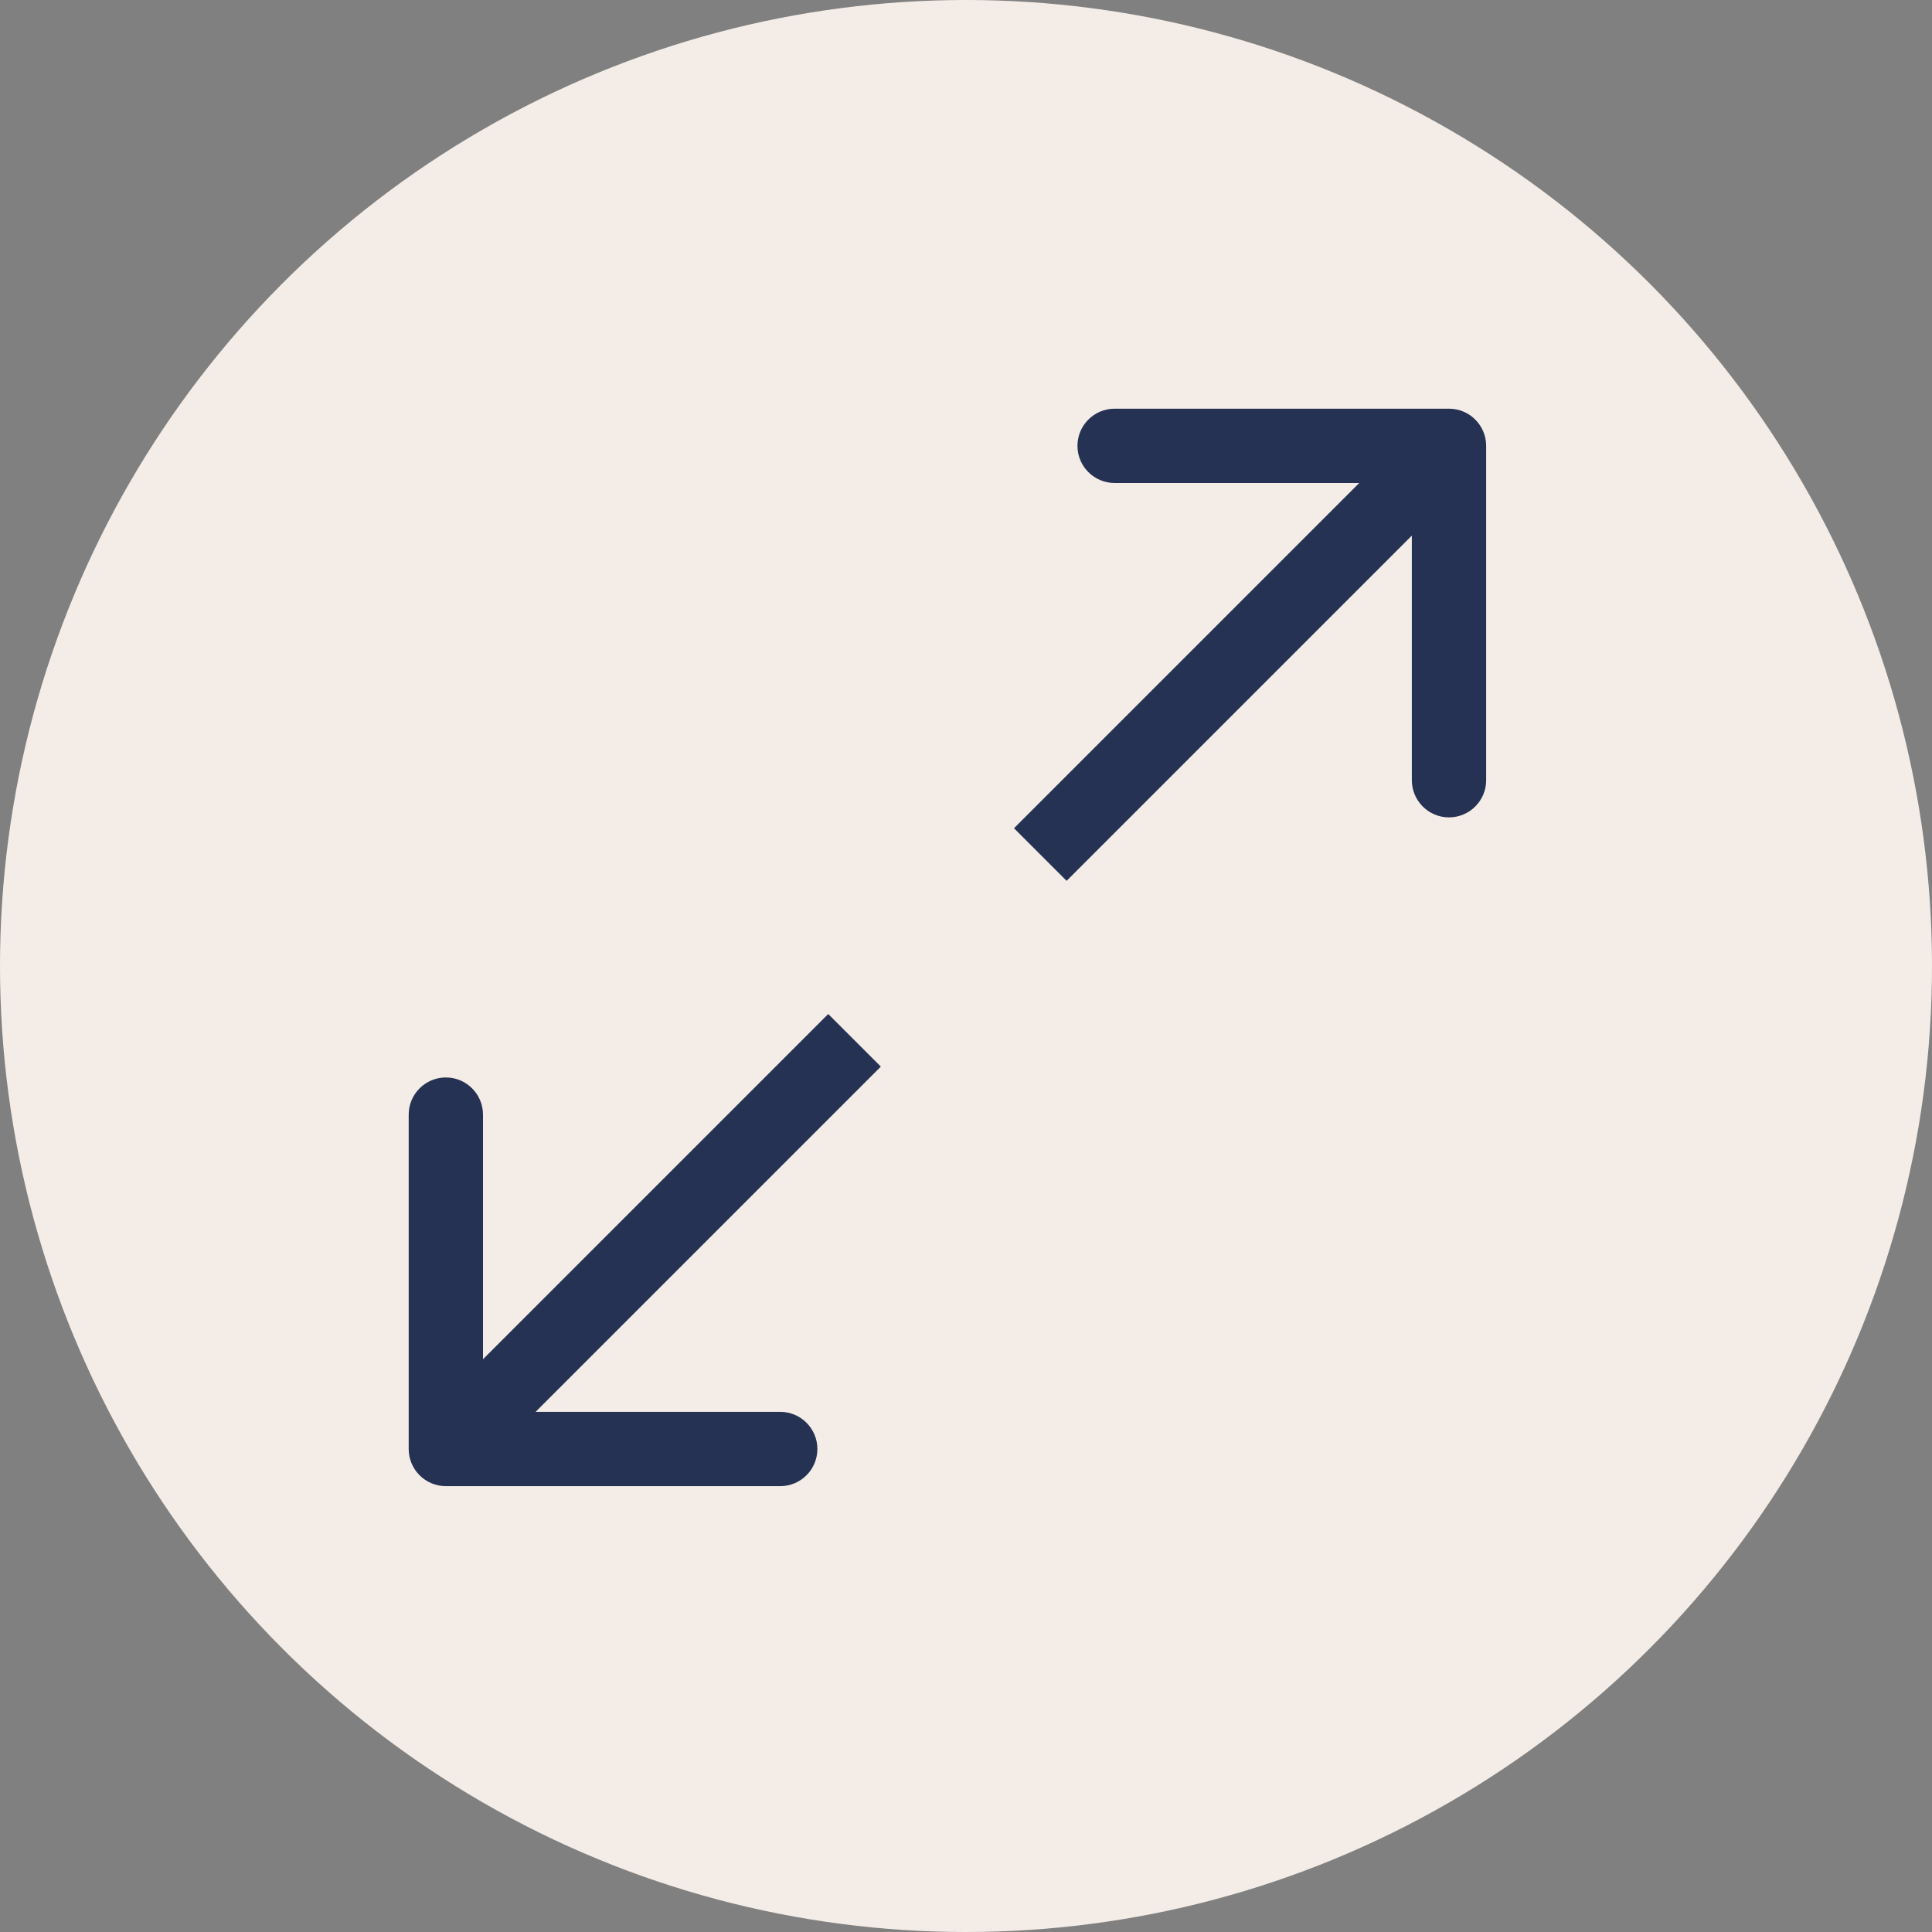
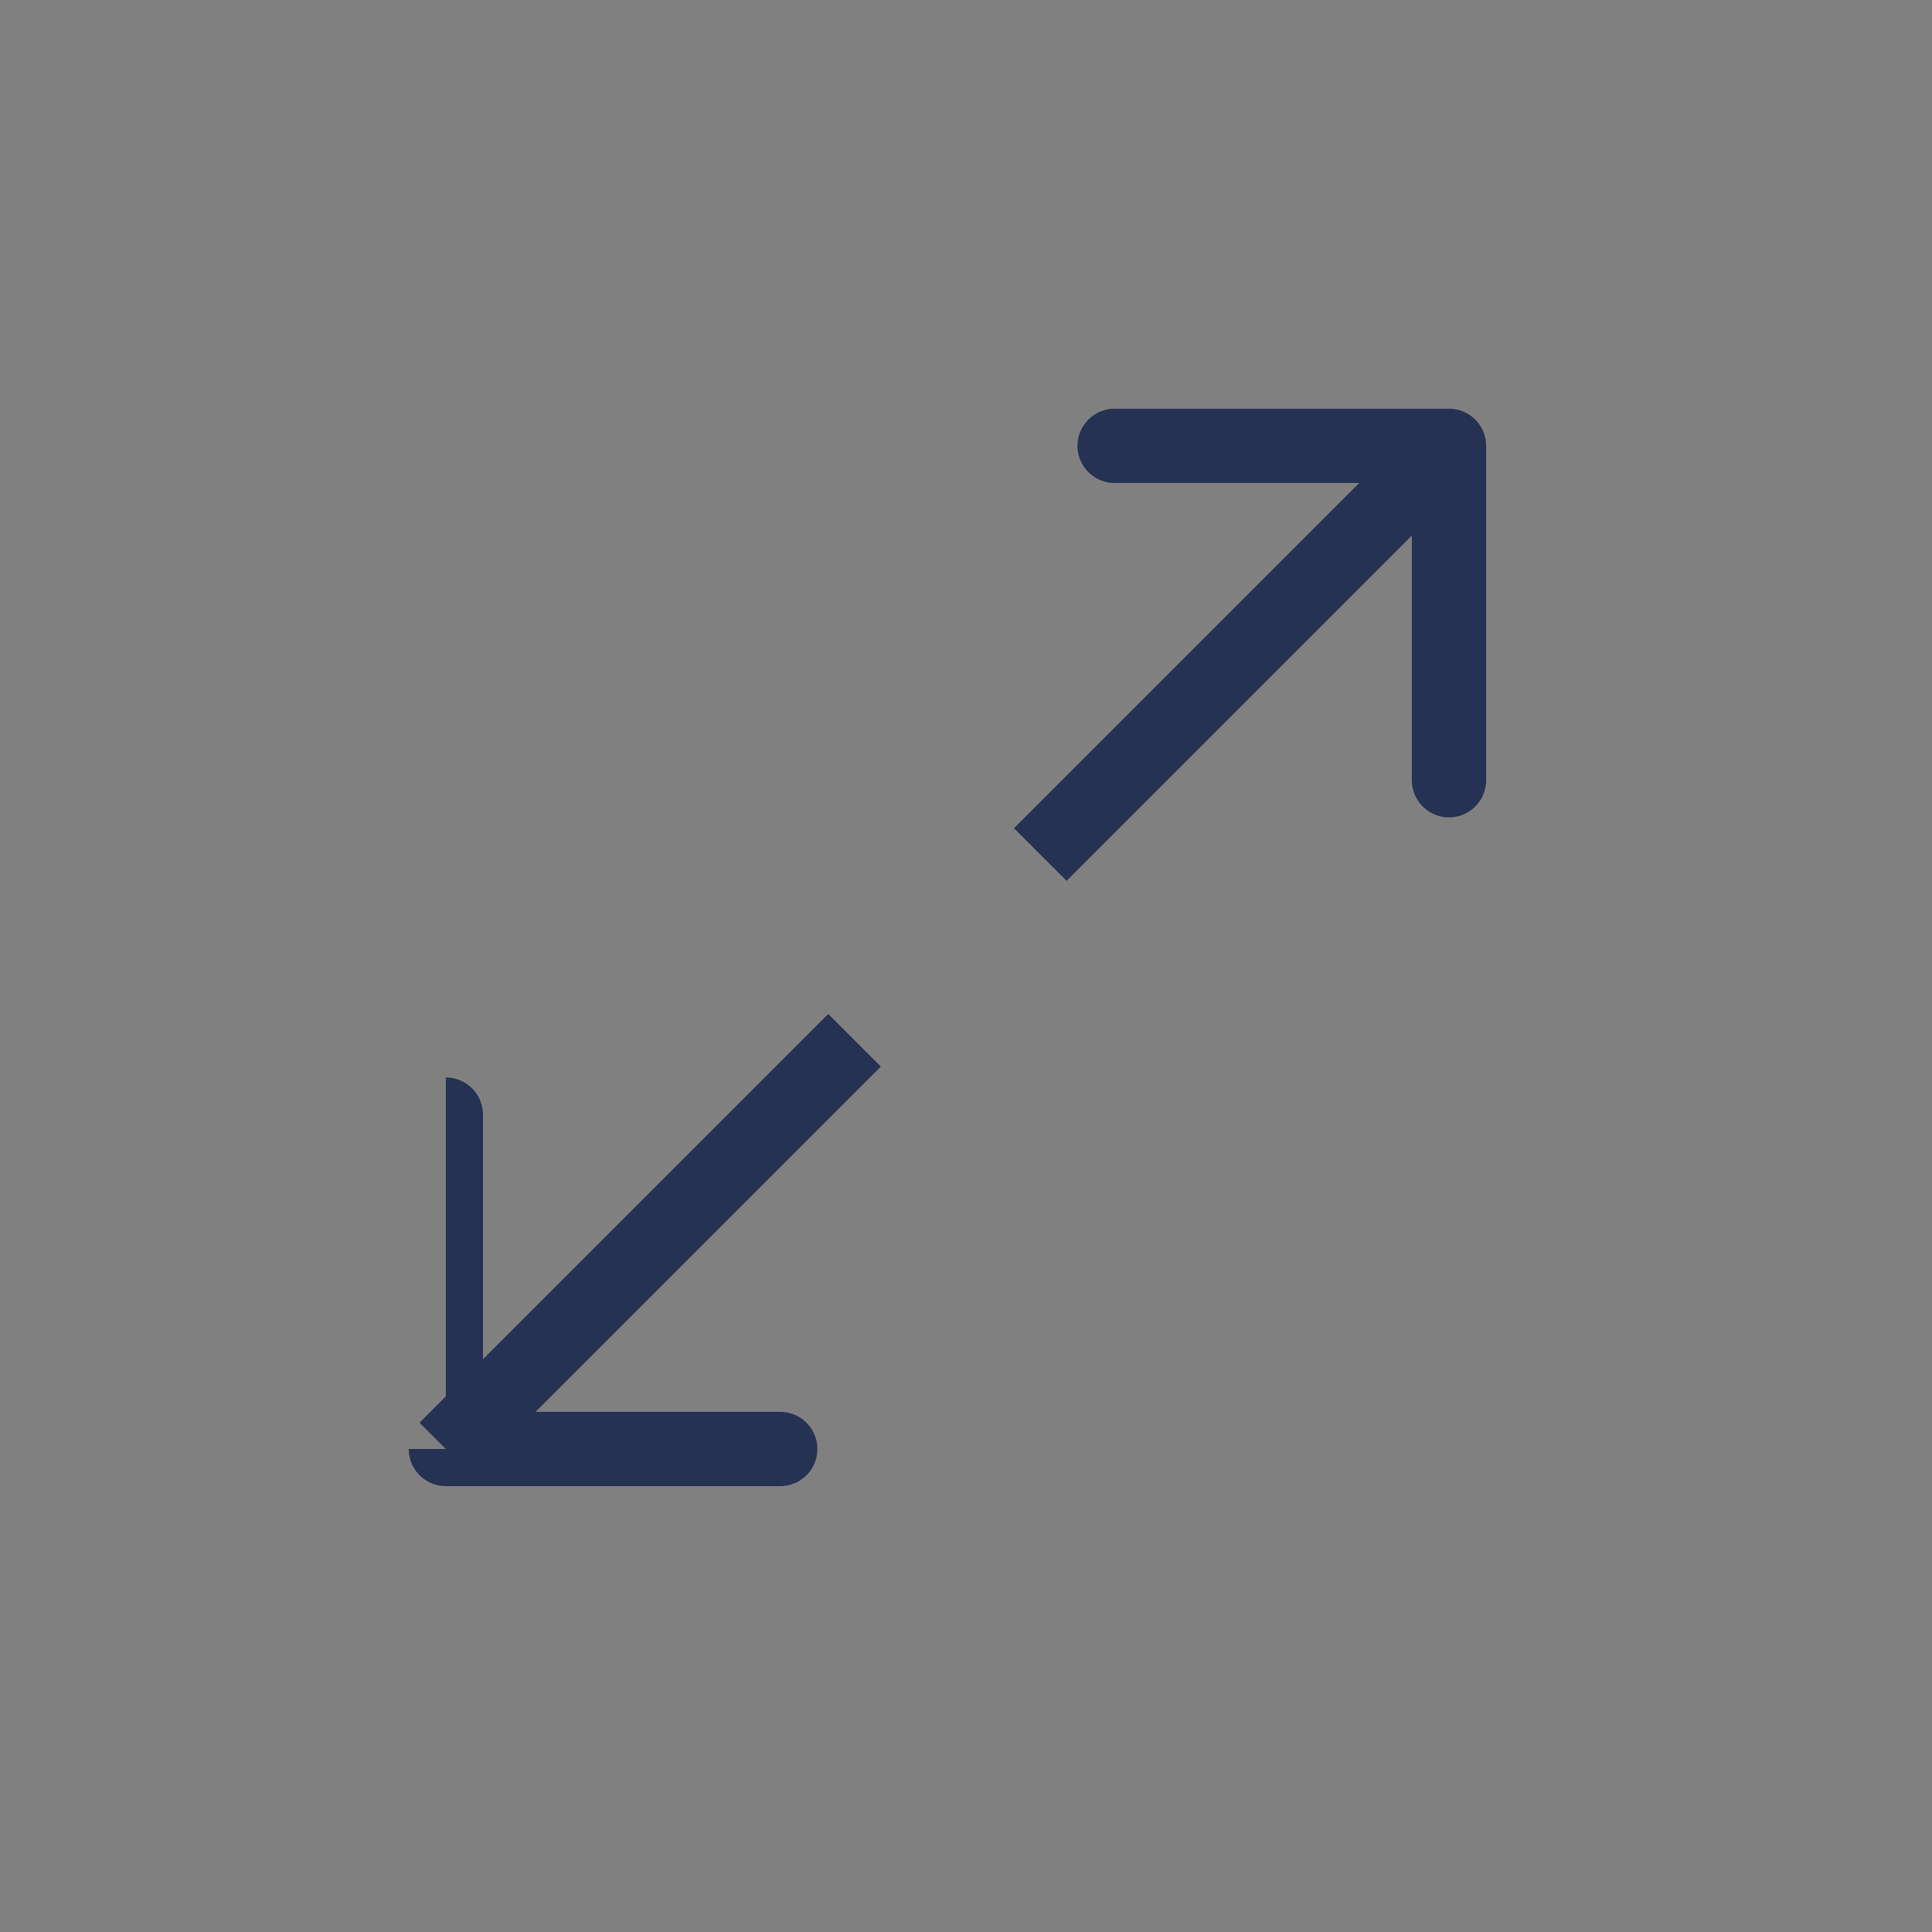
<svg xmlns="http://www.w3.org/2000/svg" width="26" height="26" viewBox="0 0 26 26" fill="none">
  <rect x="0" y="0" width="26" height="26" fill="#808080" stroke="none" />
  <g id="Group 785">
-     <circle id="Ellipse 5" cx="13" cy="13" r="13" fill="#F4EDE7" />
    <path id="Vector 1" d="M20 6C20 5.724 19.776 5.5 19.5 5.5H15C14.724 5.5 14.5 5.724 14.5 6C14.5 6.276 14.724 6.5 15 6.5H19V10.5C19 10.776 19.224 11 19.5 11C19.776 11 20 10.776 20 10.5V6ZM14.354 11.854L19.854 6.354L19.146 5.646L13.646 11.146L14.354 11.854Z" fill="#263253" />
-     <path id="Vector 2" d="M5.5 19.5C5.5 19.776 5.724 20 6 20H10.5C10.776 20 11 19.776 11 19.5C11 19.224 10.776 19 10.5 19H6.5V15C6.5 14.724 6.276 14.5 6 14.5C5.724 14.5 5.5 14.724 5.5 15V19.5ZM11.146 13.646L5.646 19.146L6.354 19.854L11.854 14.354L11.146 13.646Z" fill="#263253" />
+     <path id="Vector 2" d="M5.5 19.5C5.5 19.776 5.724 20 6 20H10.5C10.776 20 11 19.776 11 19.5C11 19.224 10.776 19 10.5 19H6.5V15C6.5 14.724 6.276 14.5 6 14.5V19.5ZM11.146 13.646L5.646 19.146L6.354 19.854L11.854 14.354L11.146 13.646Z" fill="#263253" />
  </g>
</svg>